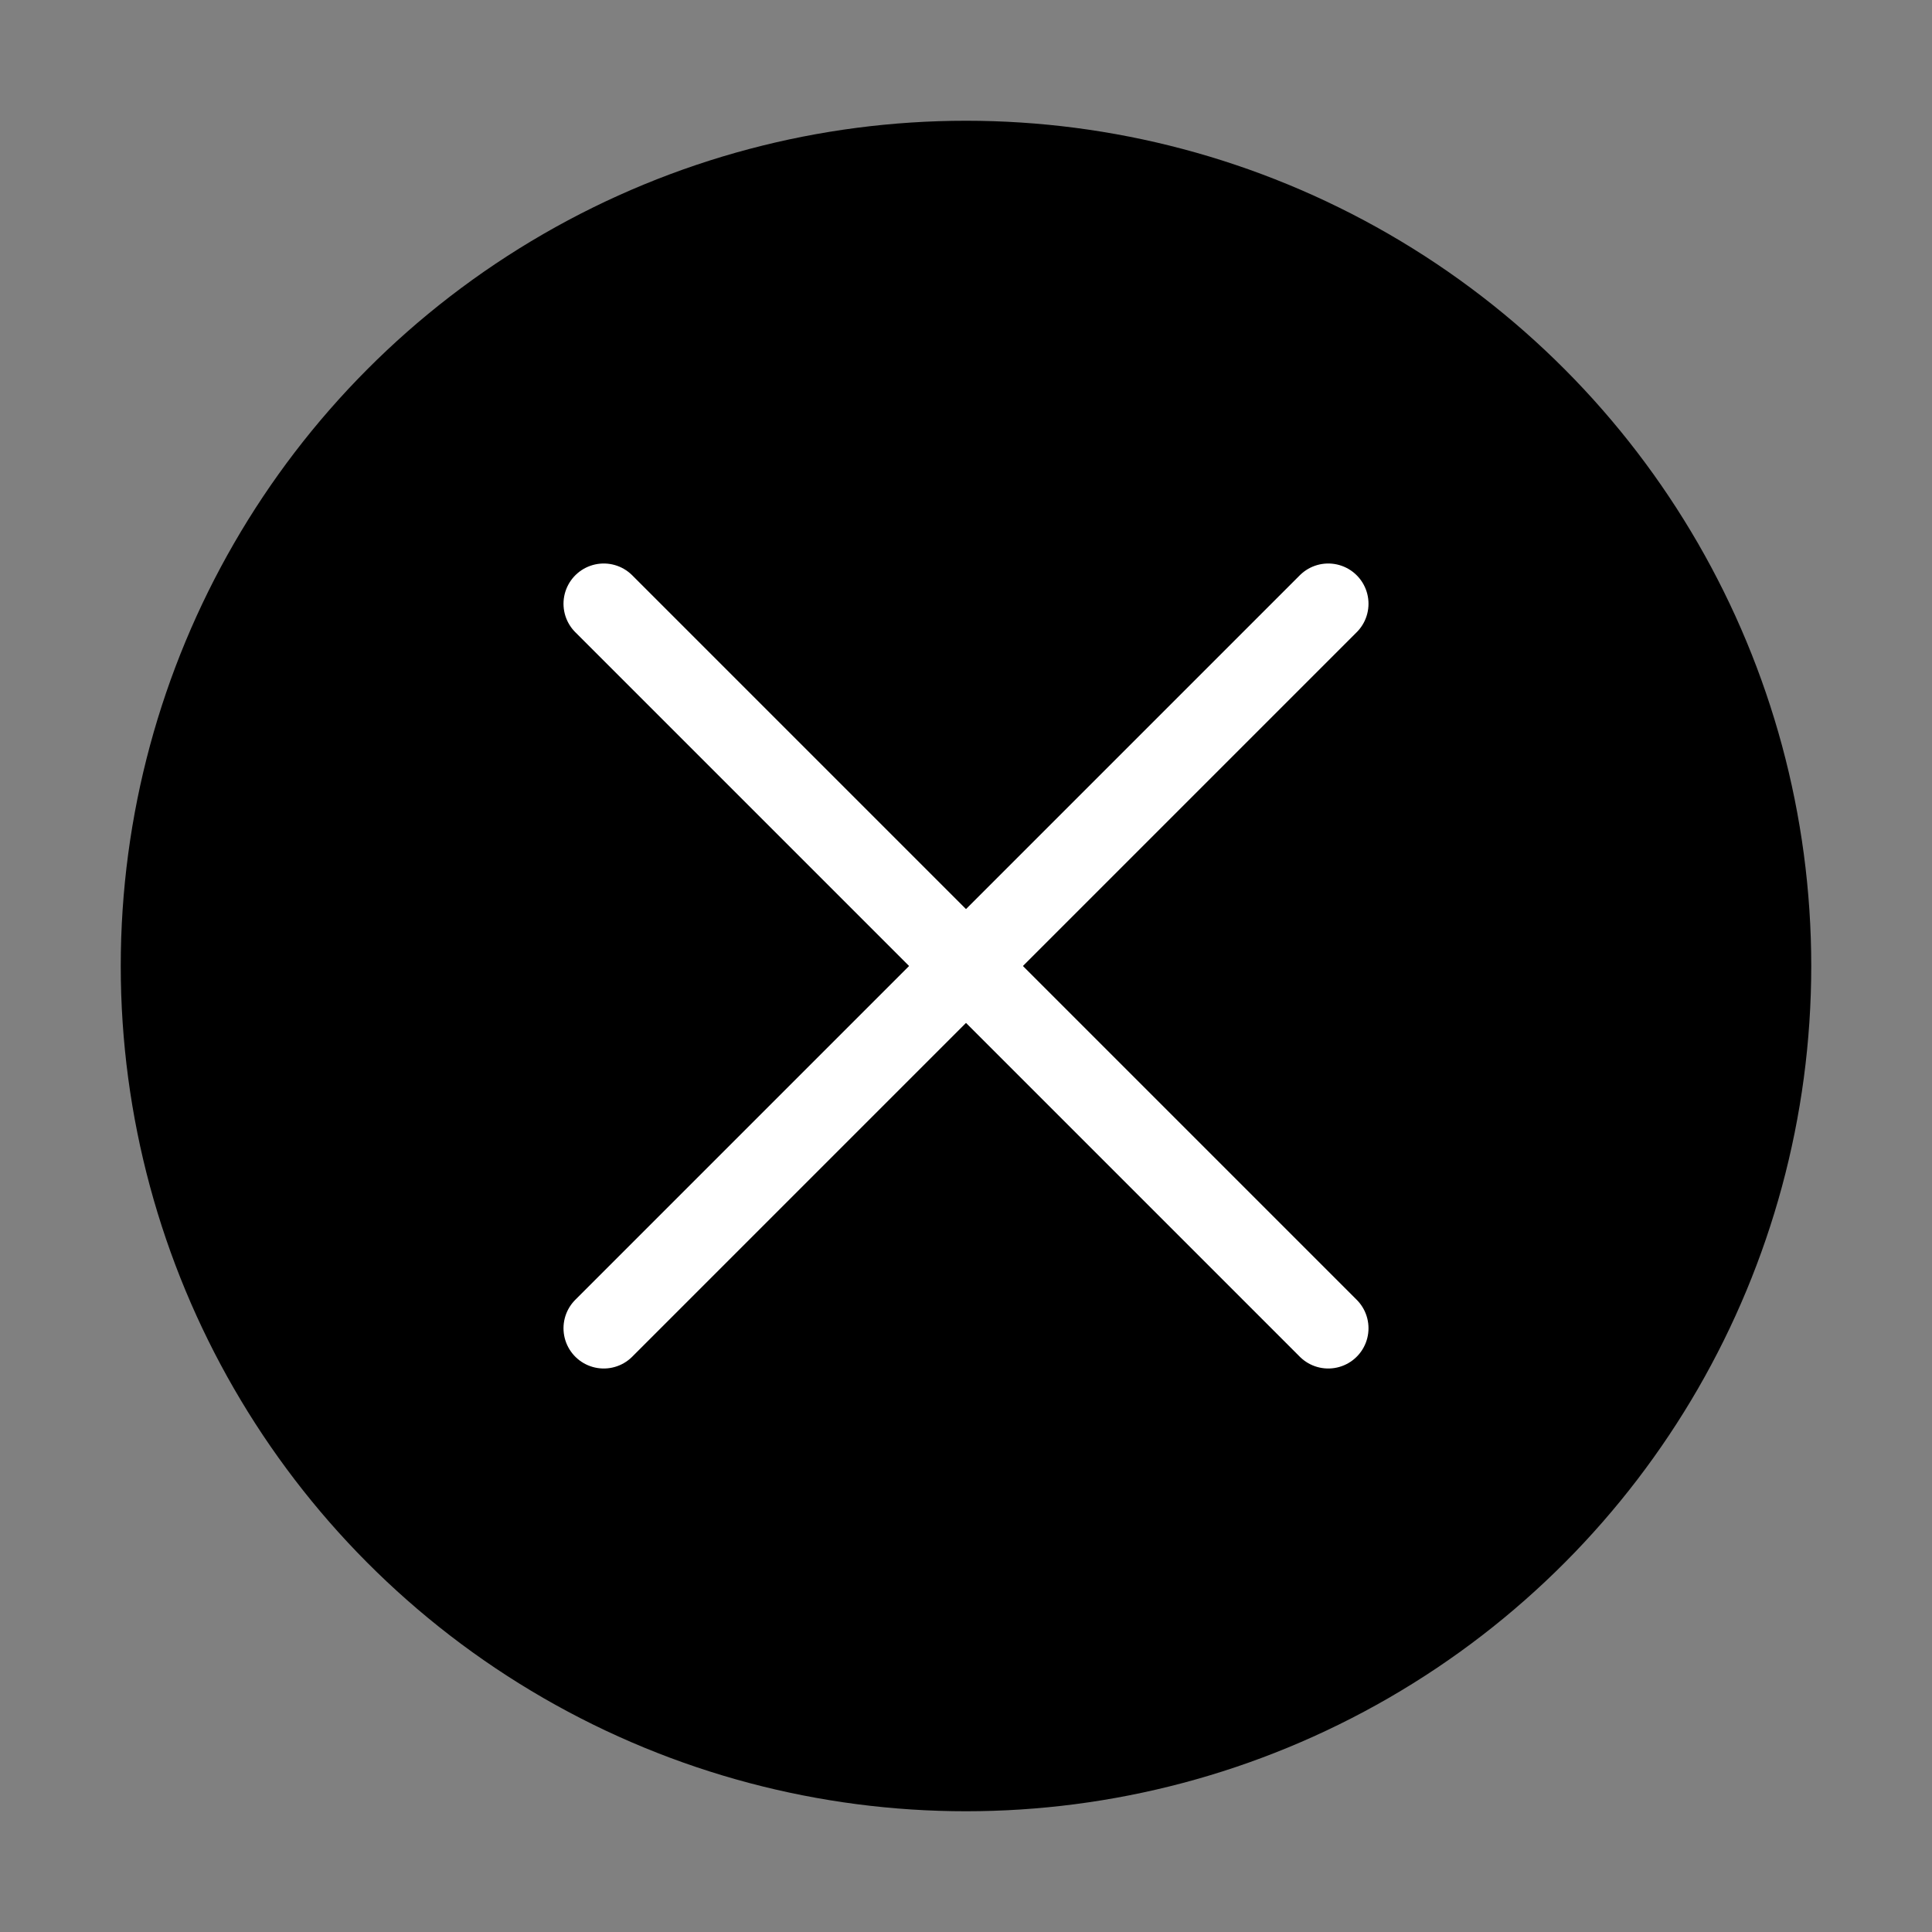
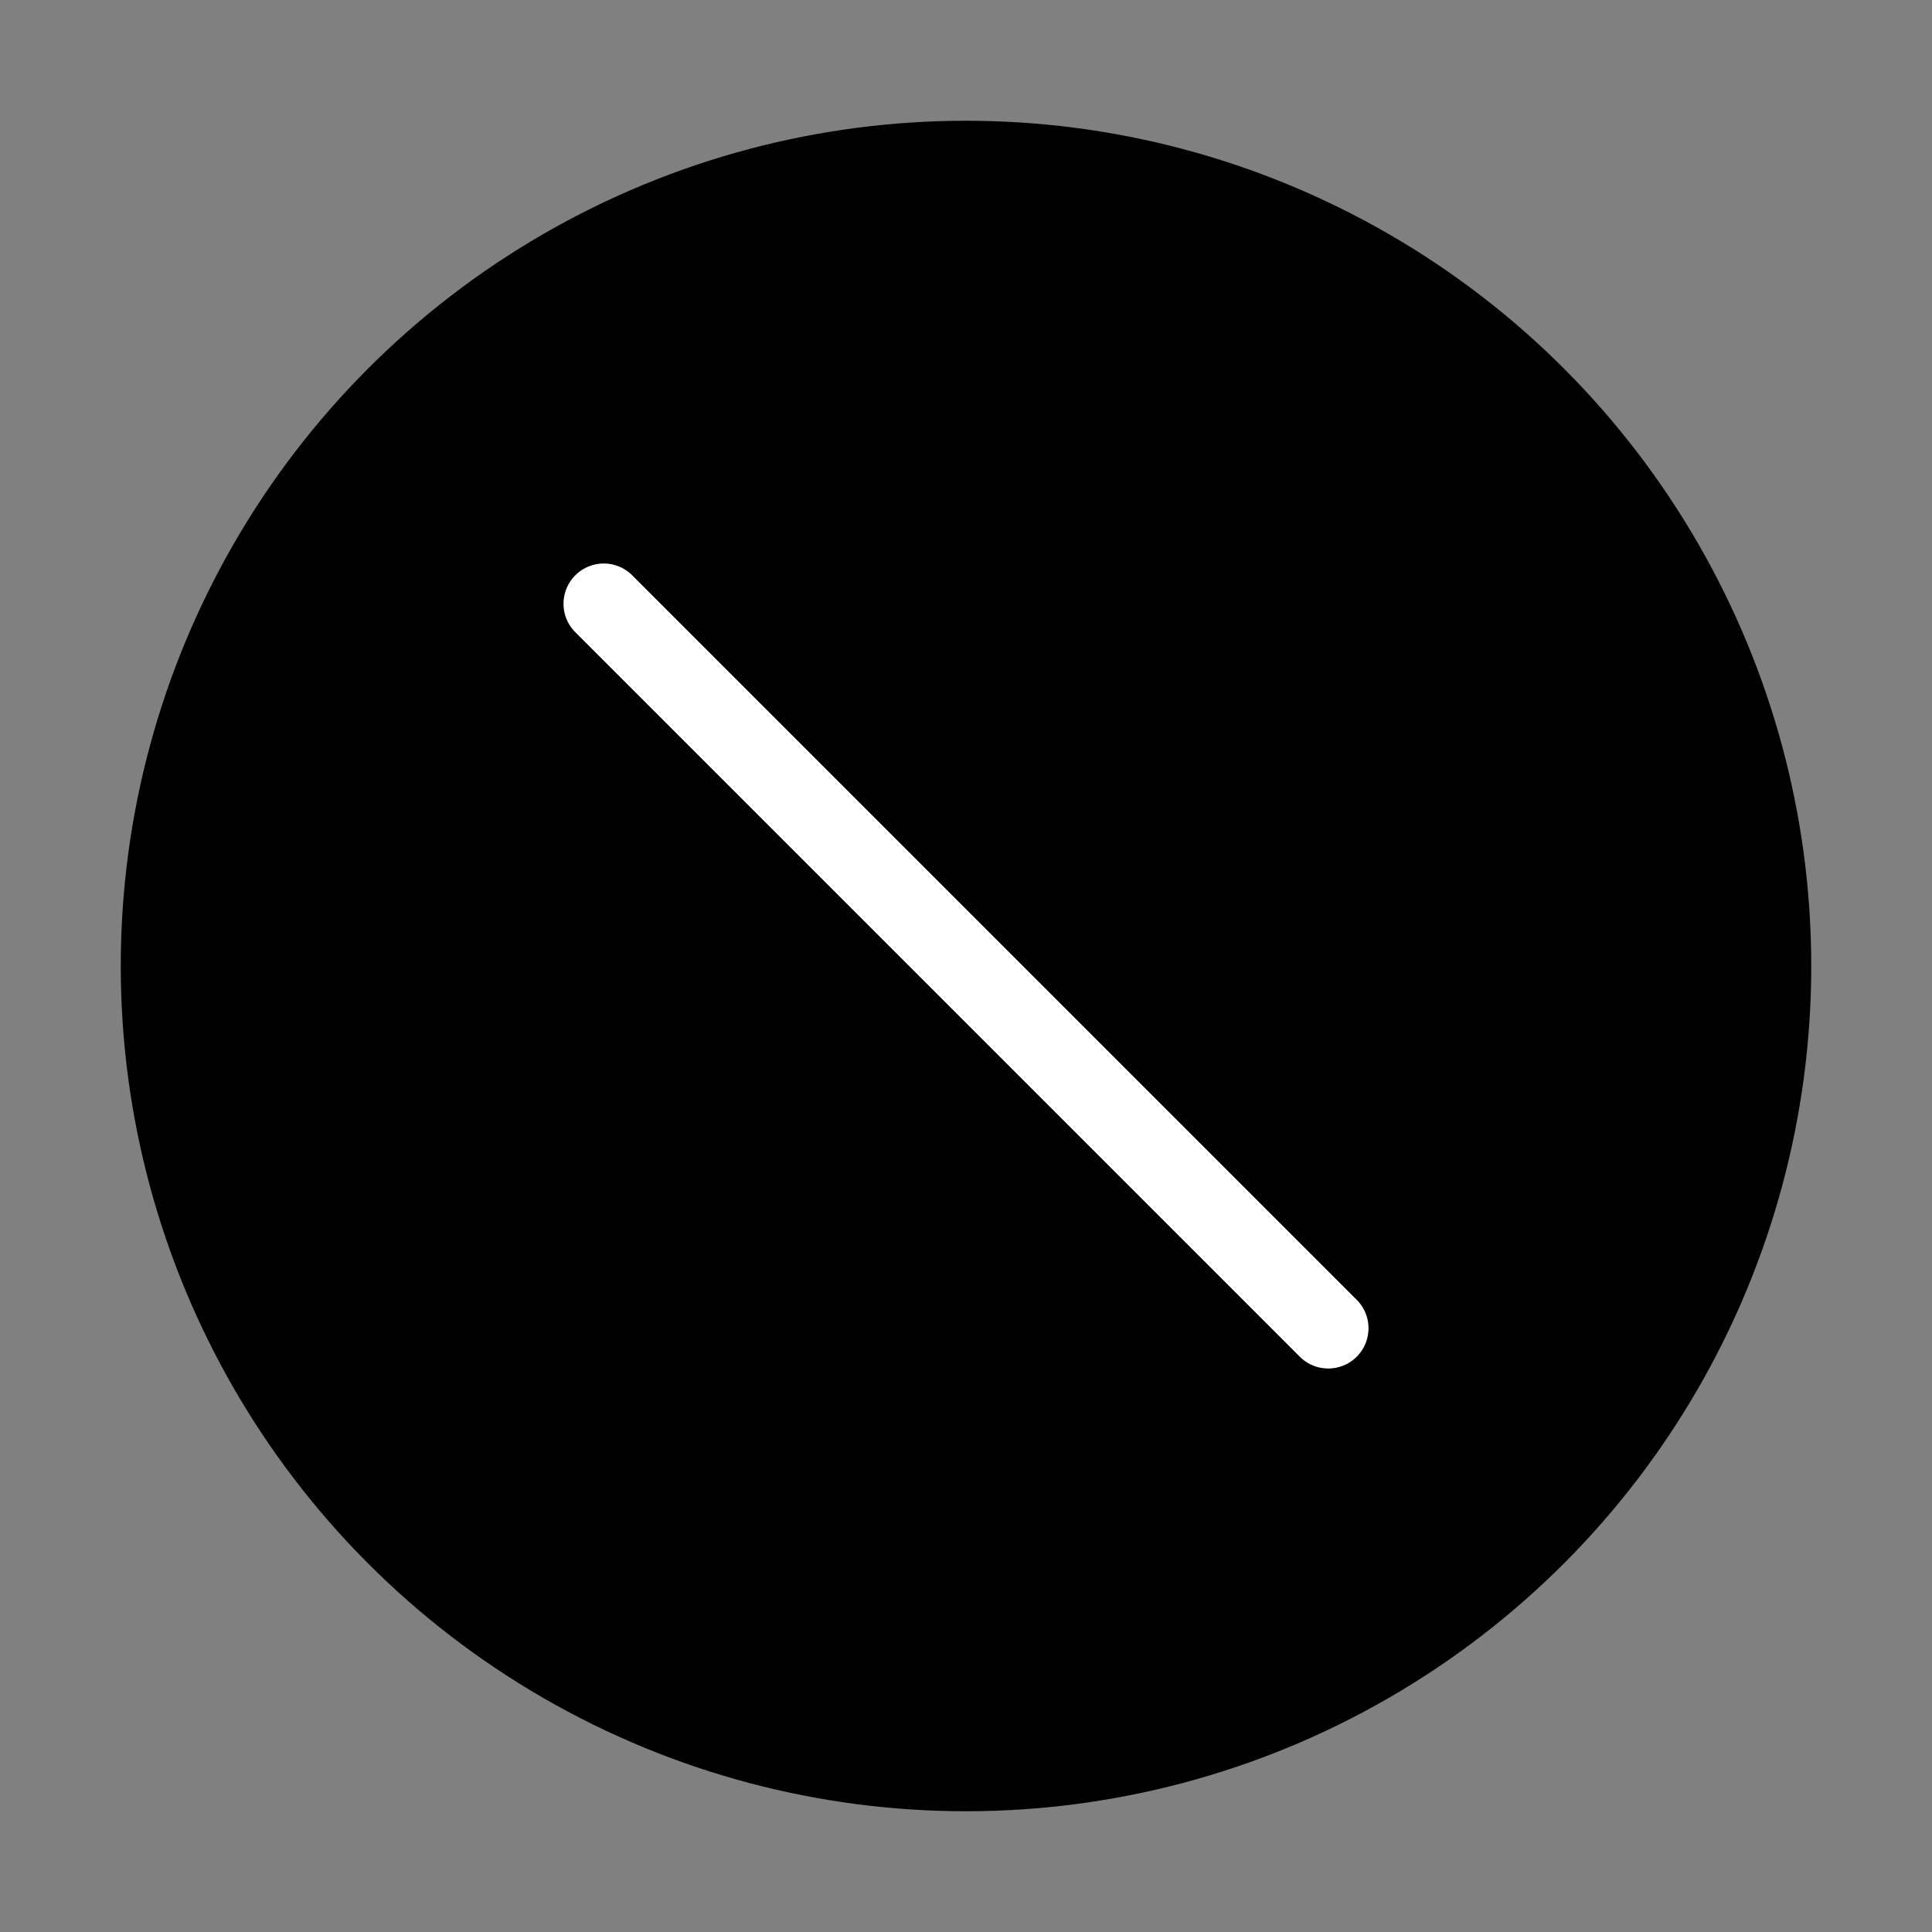
<svg xmlns="http://www.w3.org/2000/svg" viewBox="0 0 48 48" fill="none">
  <rect x="0" y="0" width="48" height="48" fill="#808080" stroke="none" />
  <circle cx="24" cy="24" r="20" fill="currentColor" stroke="currentColor" stroke-width="2" stroke-linecap="round" stroke-linejoin="round" />
-   <path d="M33 15L15 33" stroke="#fff" stroke-width="2" stroke-linecap="round" stroke-linejoin="round" />
  <path d="M15 15L33 33" stroke="#fff" stroke-width="2" stroke-linecap="round" stroke-linejoin="round" />
</svg>